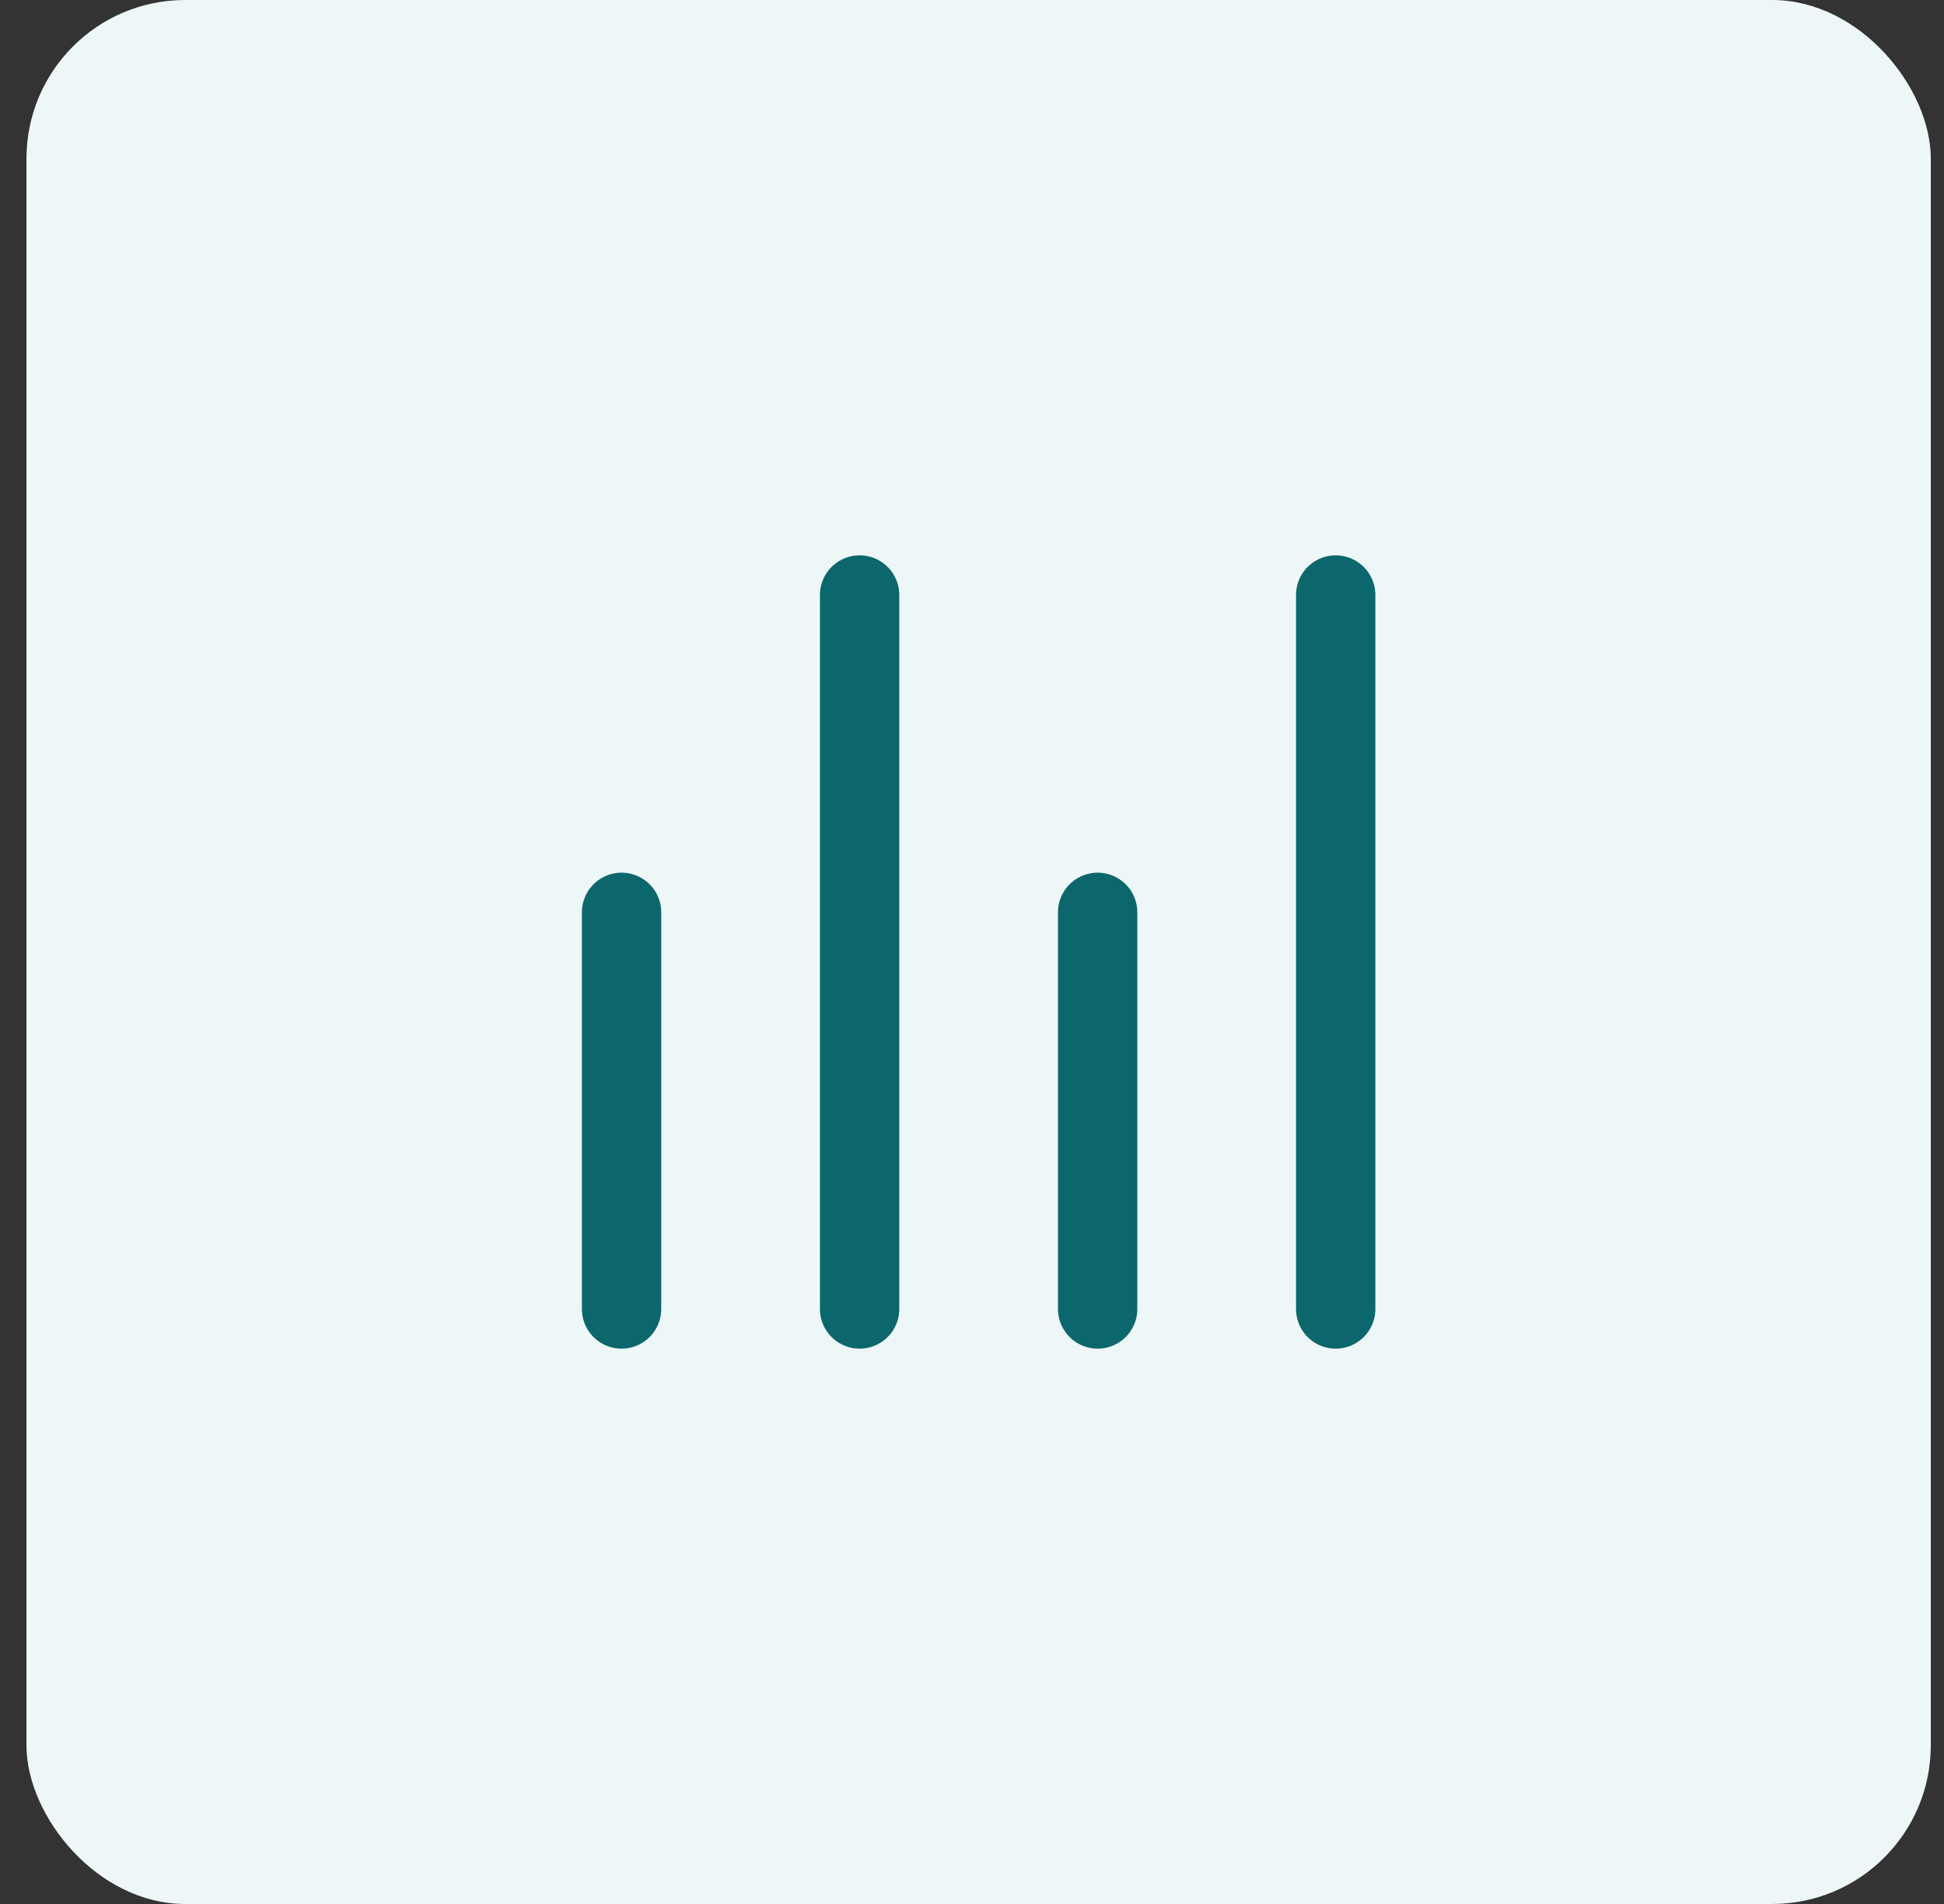
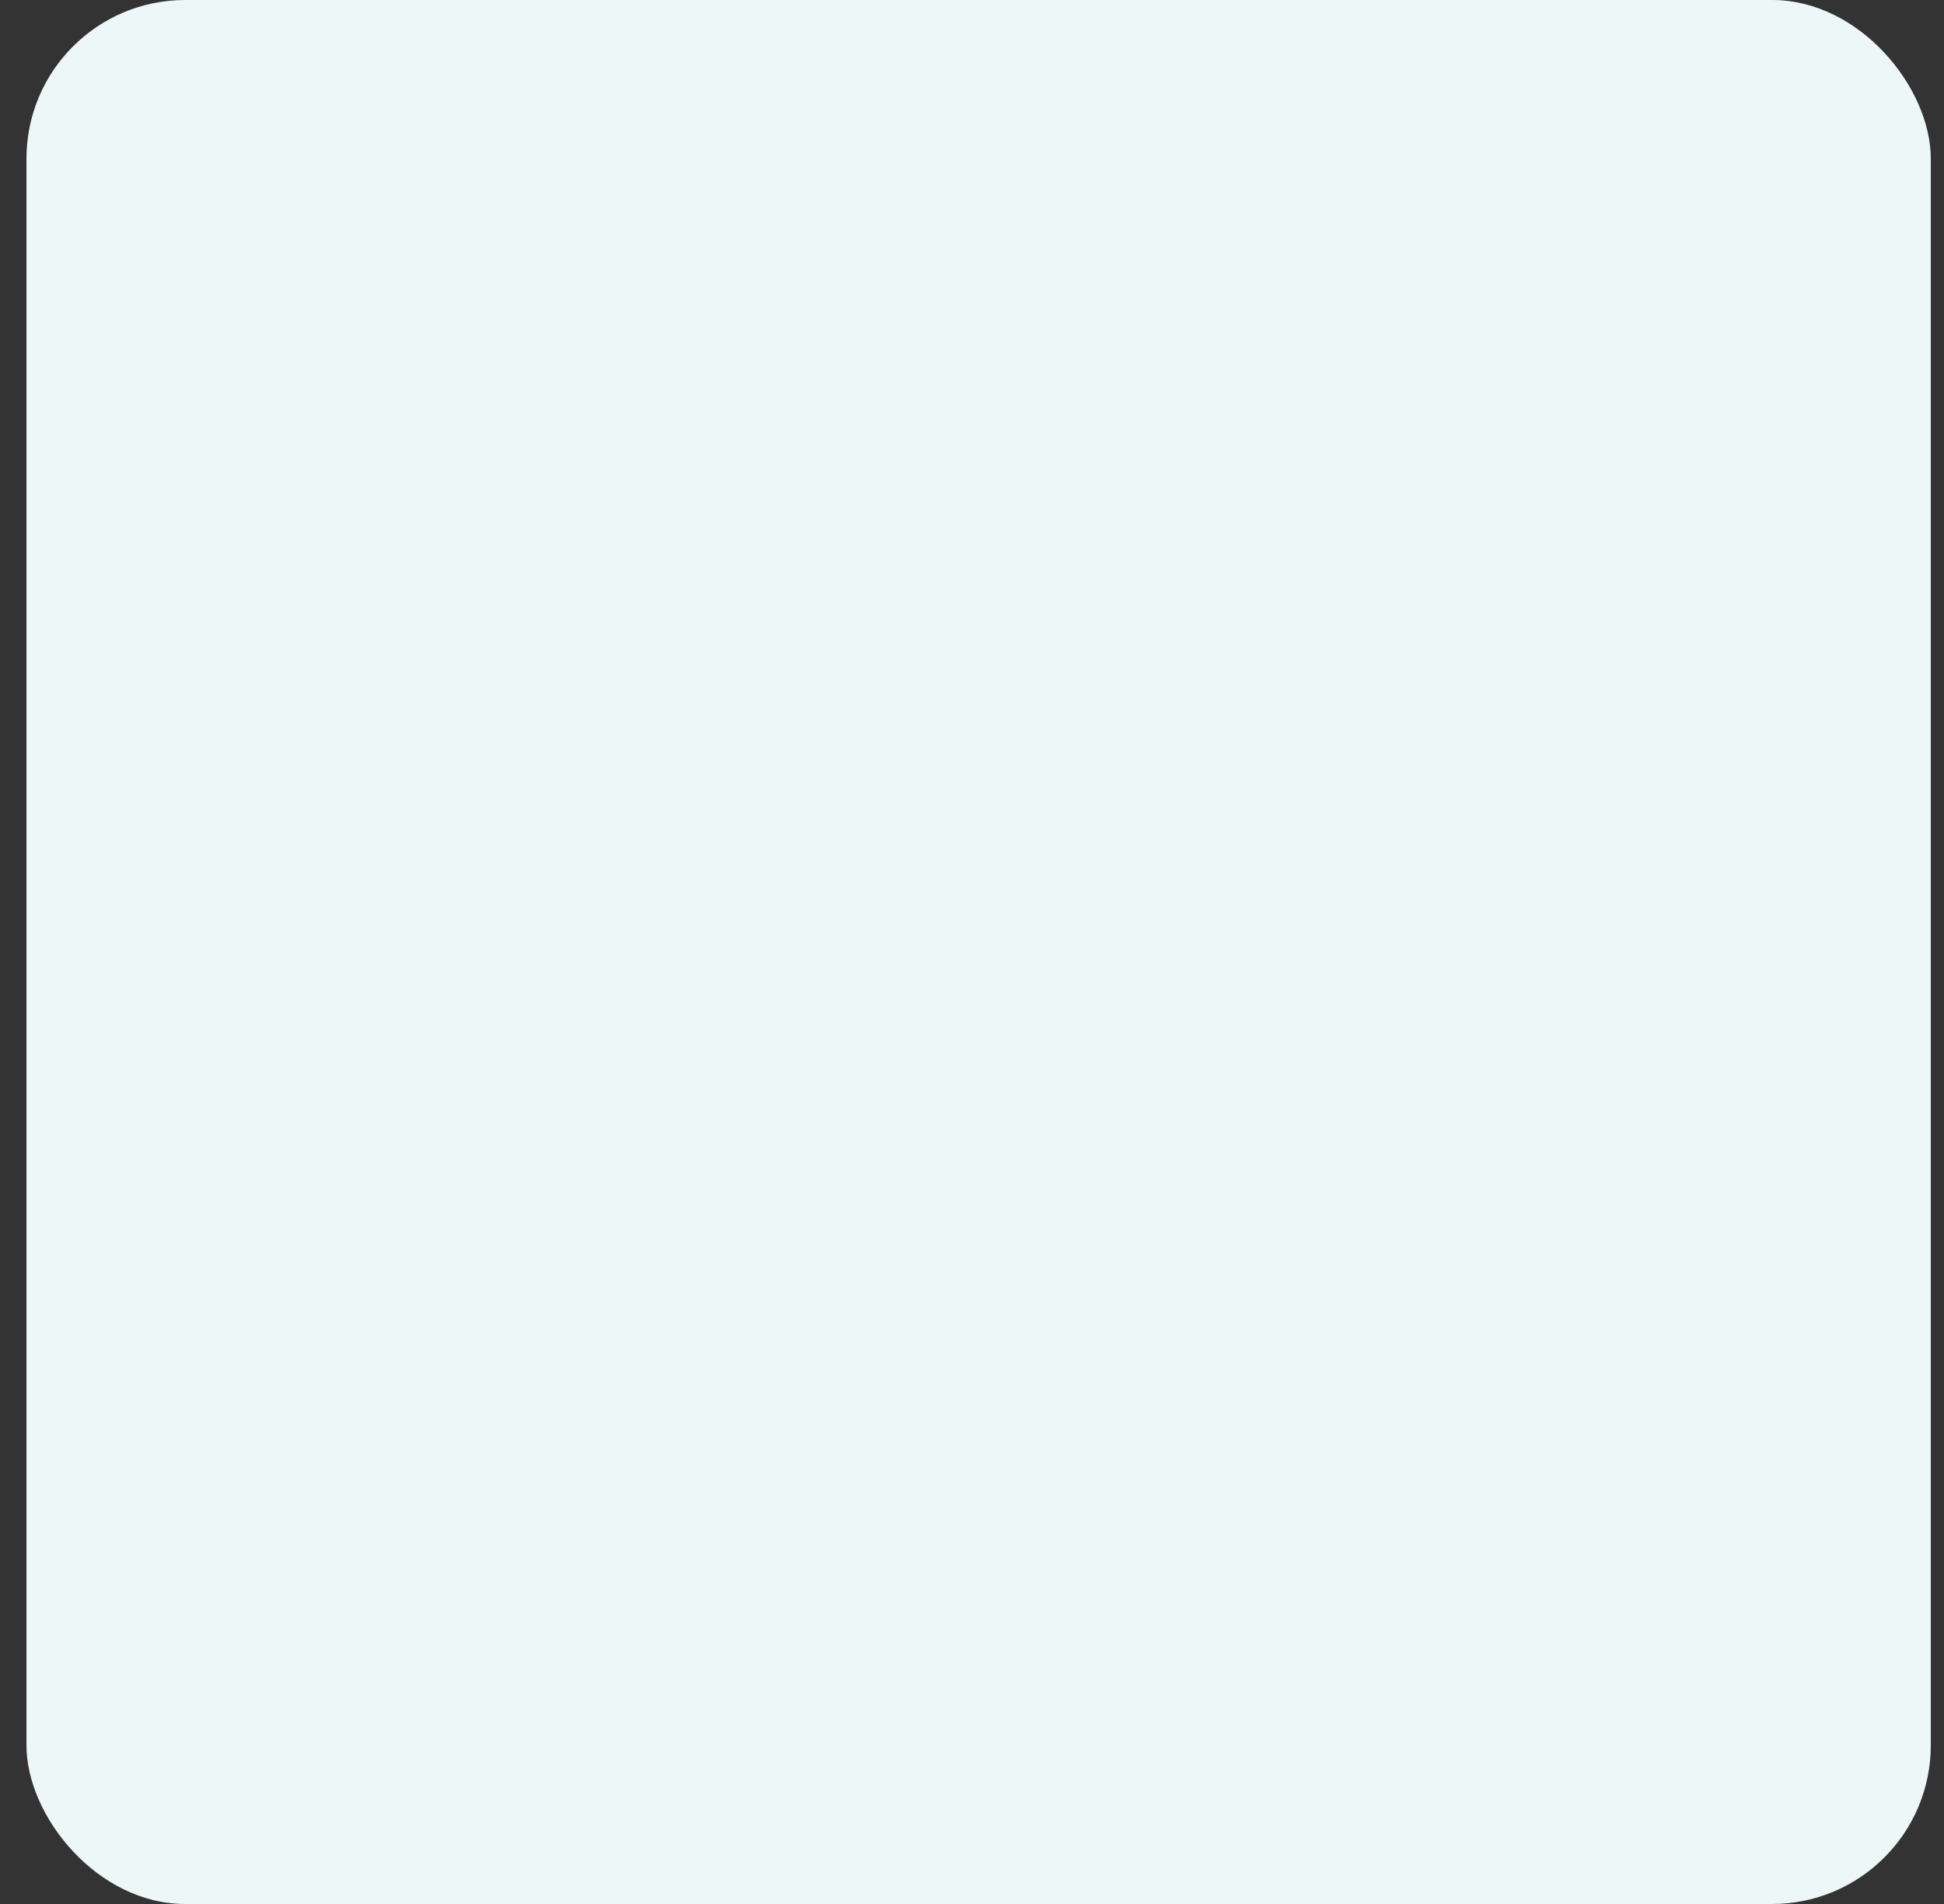
<svg xmlns="http://www.w3.org/2000/svg" width="49" height="48" viewBox="0 0 49 48" fill="none">
  <rect x="0" y="0" width="49" height="48" fill="#333333" stroke="none" />
  <rect x="0.667" width="48" height="48" rx="4" fill="#EEF7F7" />
-   <path d="M15.667 23L15.667 33M27.667 23L27.667 33M21.667 15L21.667 33M33.667 15V33" stroke="#0C676D" stroke-width="2" stroke-linecap="round" stroke-linejoin="round" />
</svg>